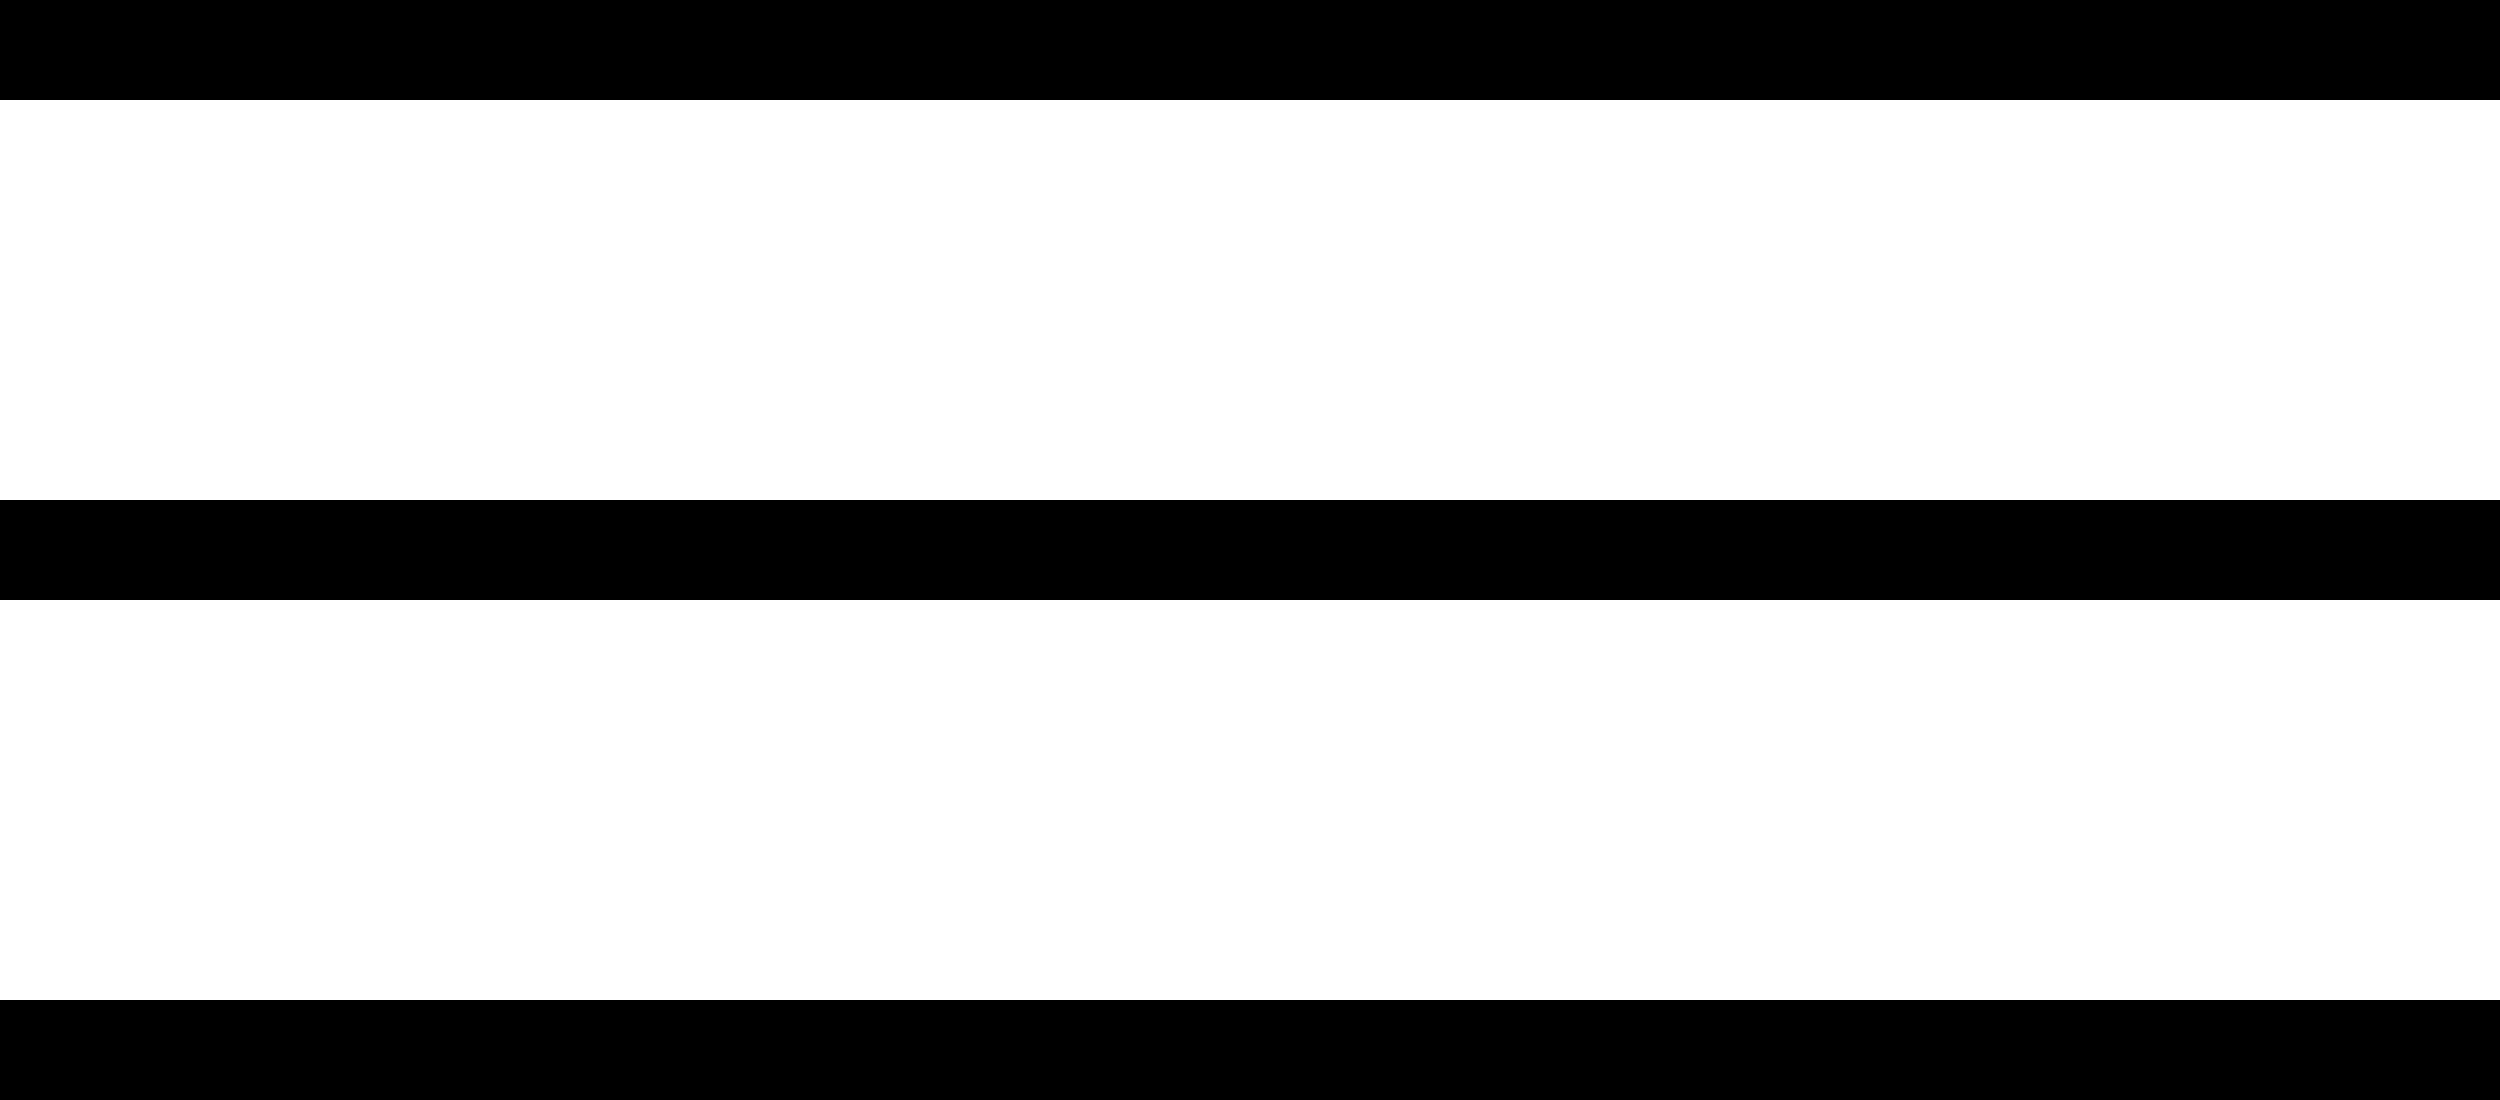
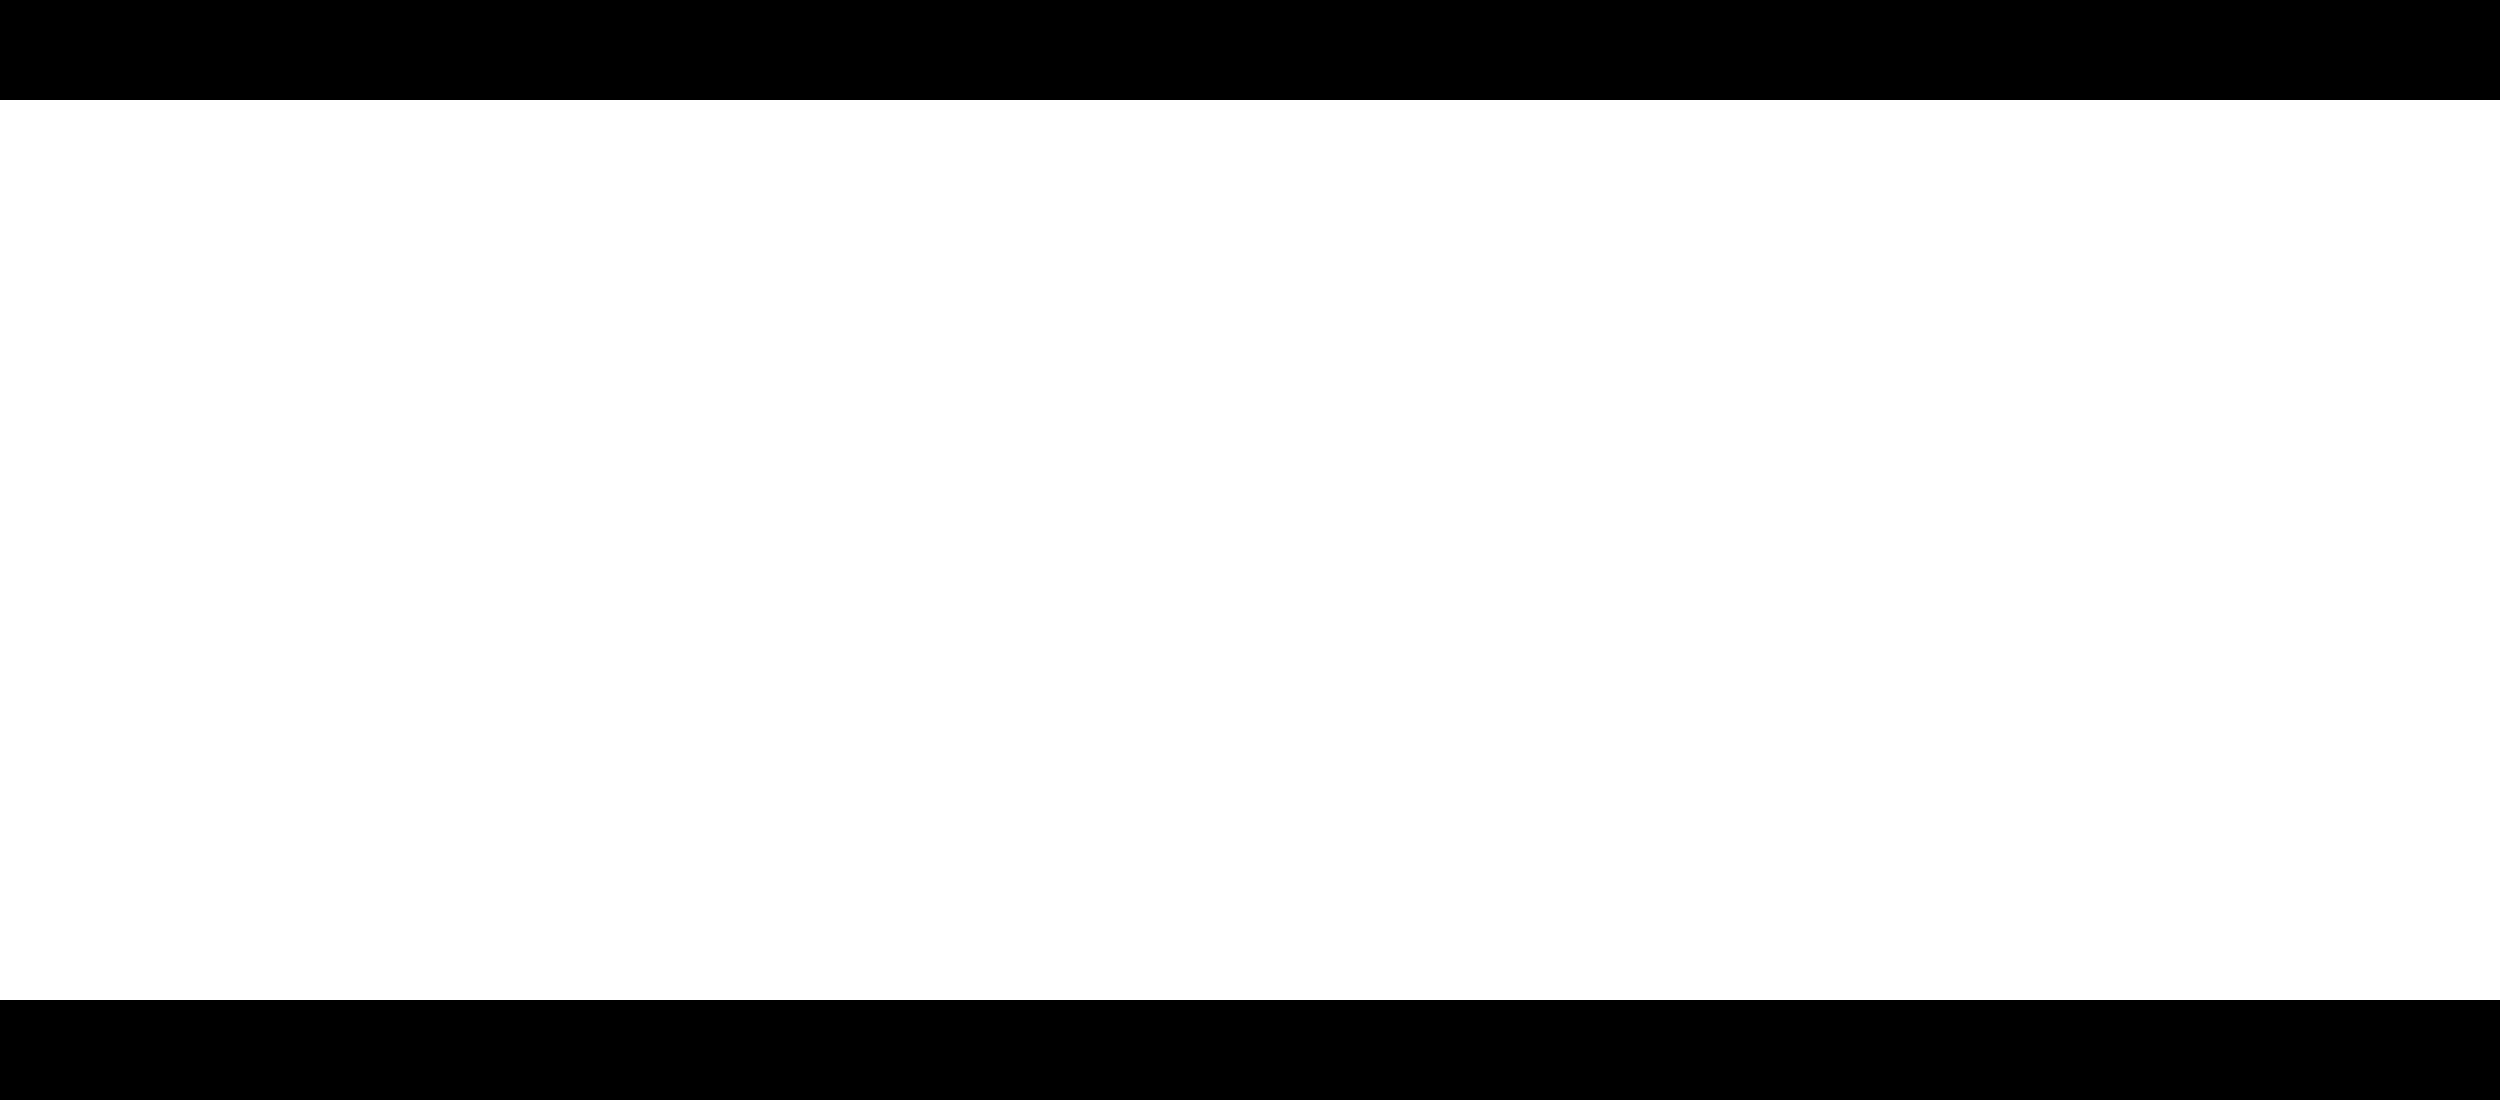
<svg xmlns="http://www.w3.org/2000/svg" width="50" height="22" viewBox="0 0 50 22">
  <g id="グループ_60" data-name="グループ 60" transform="translate(-1245 -49)">
-     <line id="線_1" data-name="線 1" y2="50" transform="translate(1295 60) rotate(90)" fill="none" stroke="#000" stroke-width="2" />
    <line id="線_18" data-name="線 18" y2="50" transform="translate(1295 50) rotate(90)" fill="none" stroke="#000" stroke-width="2" />
    <line id="線_2" data-name="線 2" y2="50" transform="translate(1295 70) rotate(90)" fill="none" stroke="#000" stroke-width="2" />
  </g>
</svg>